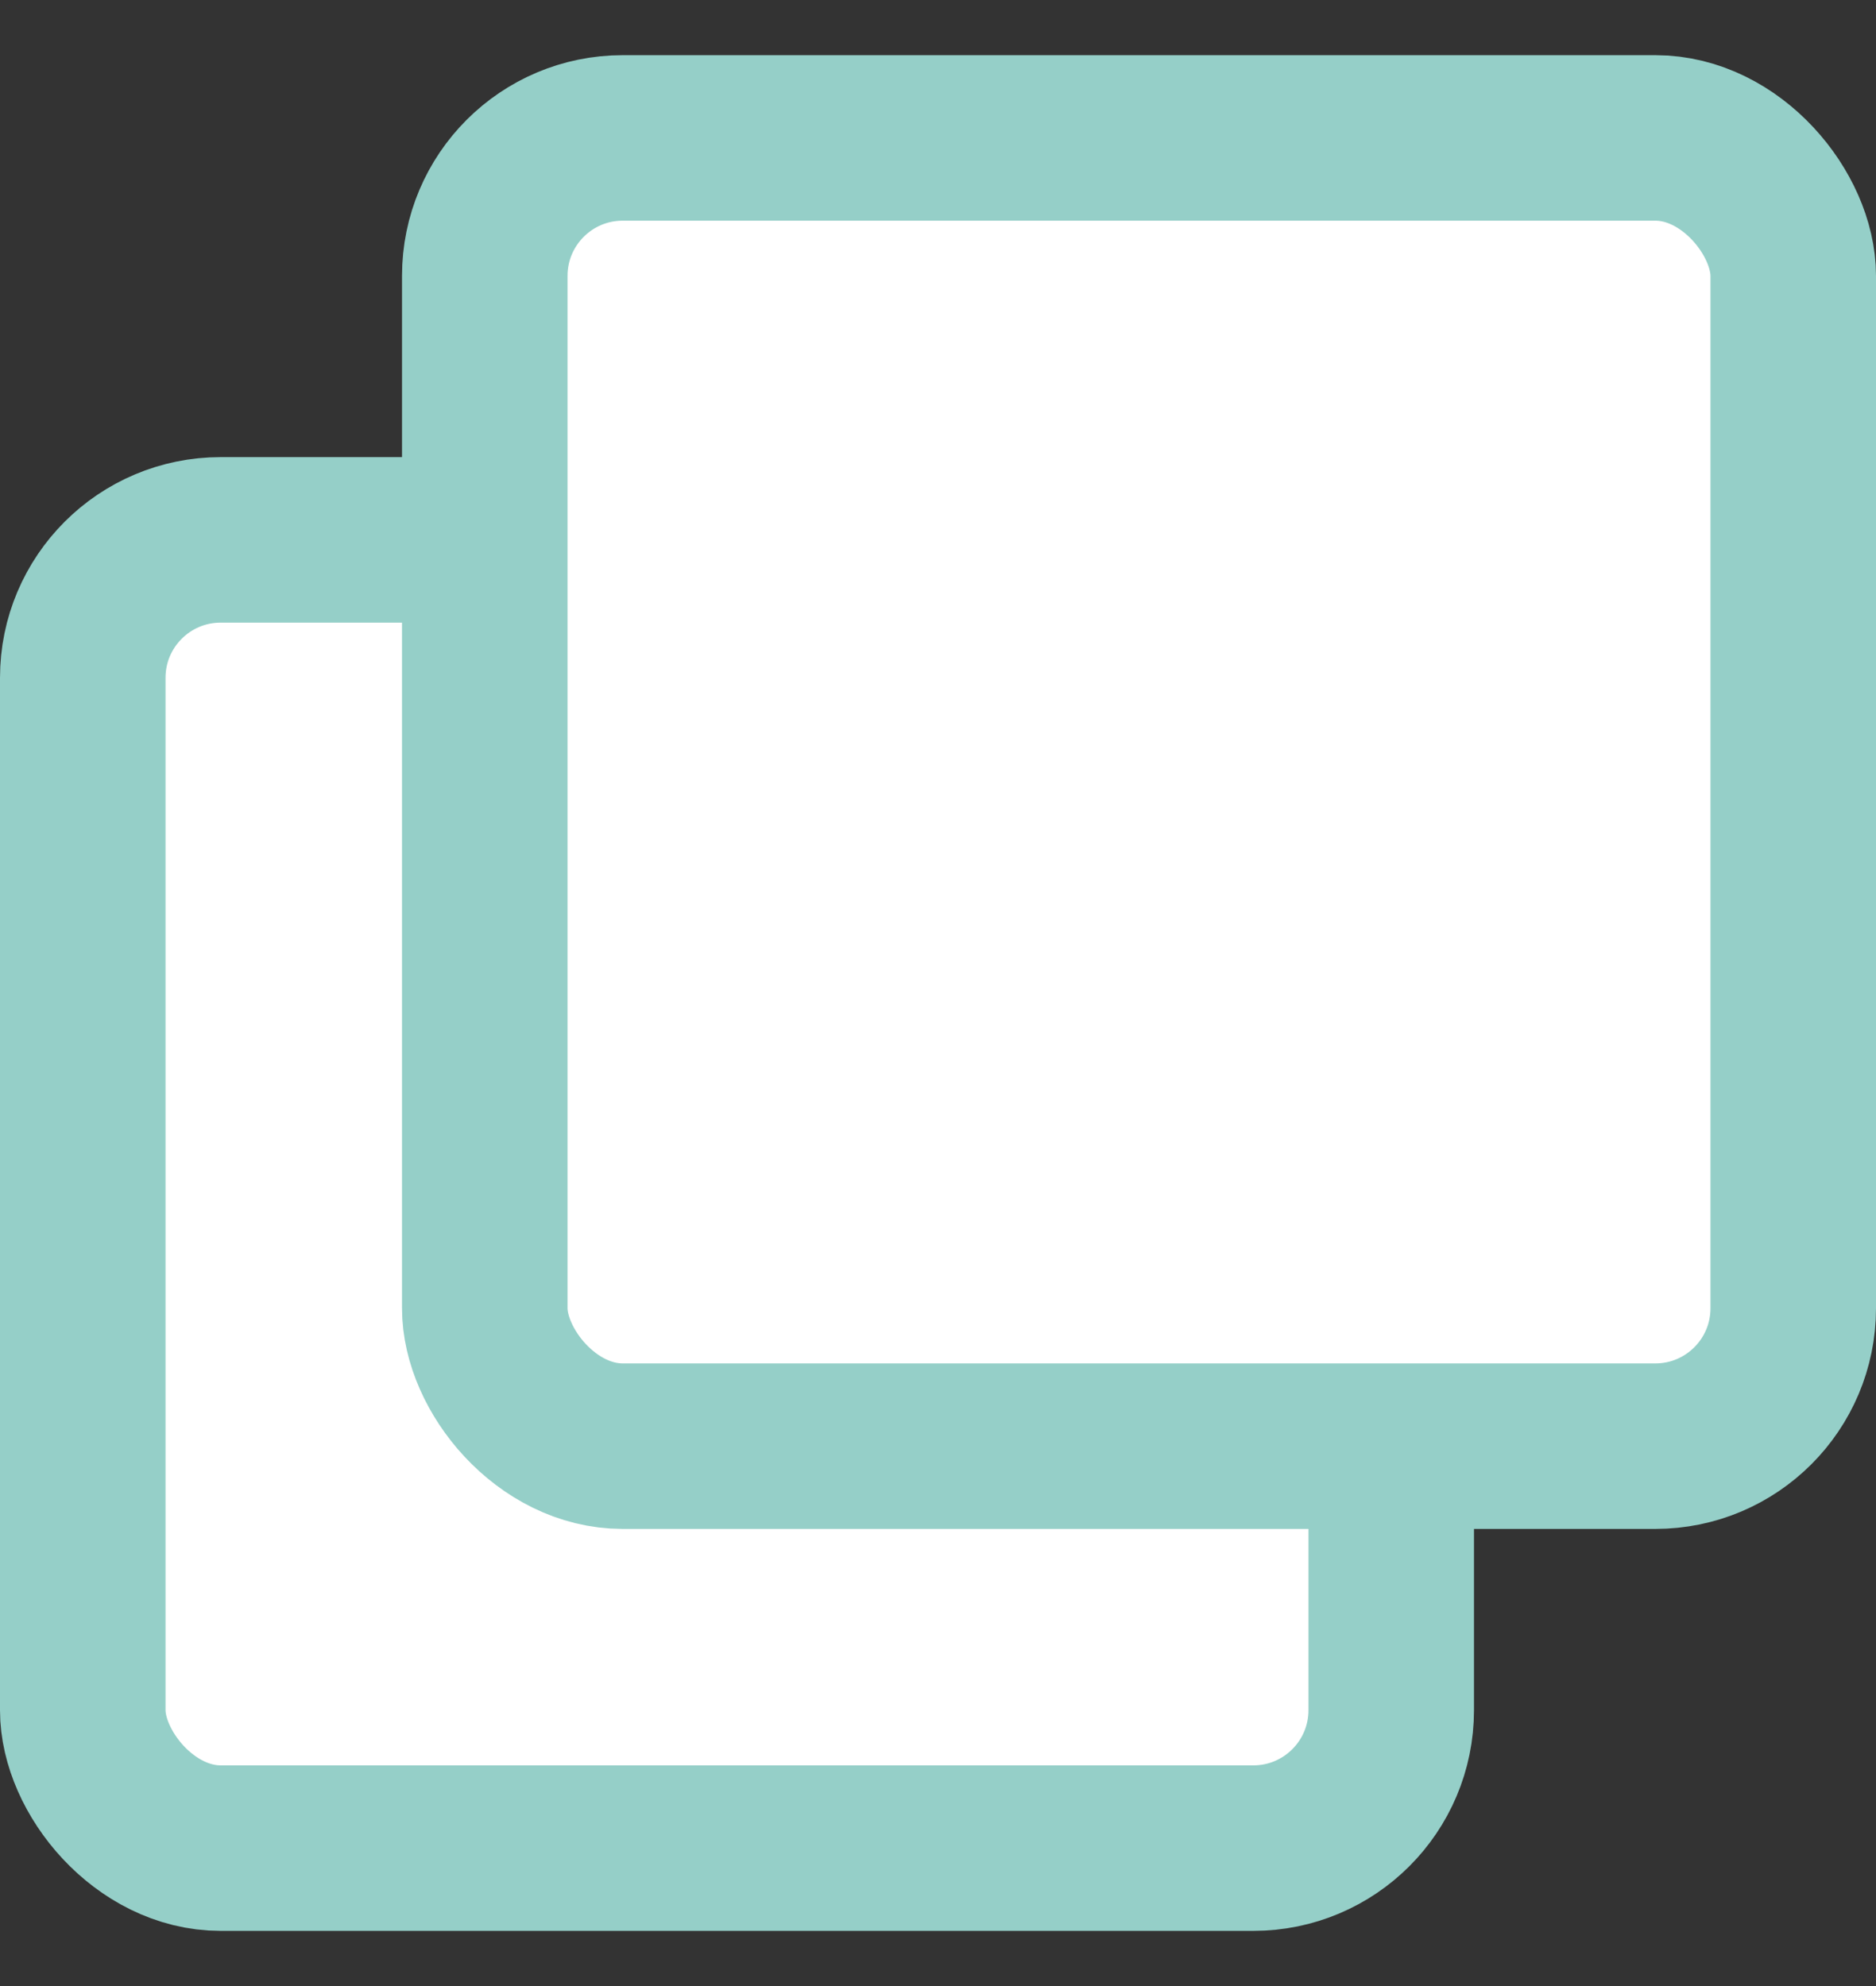
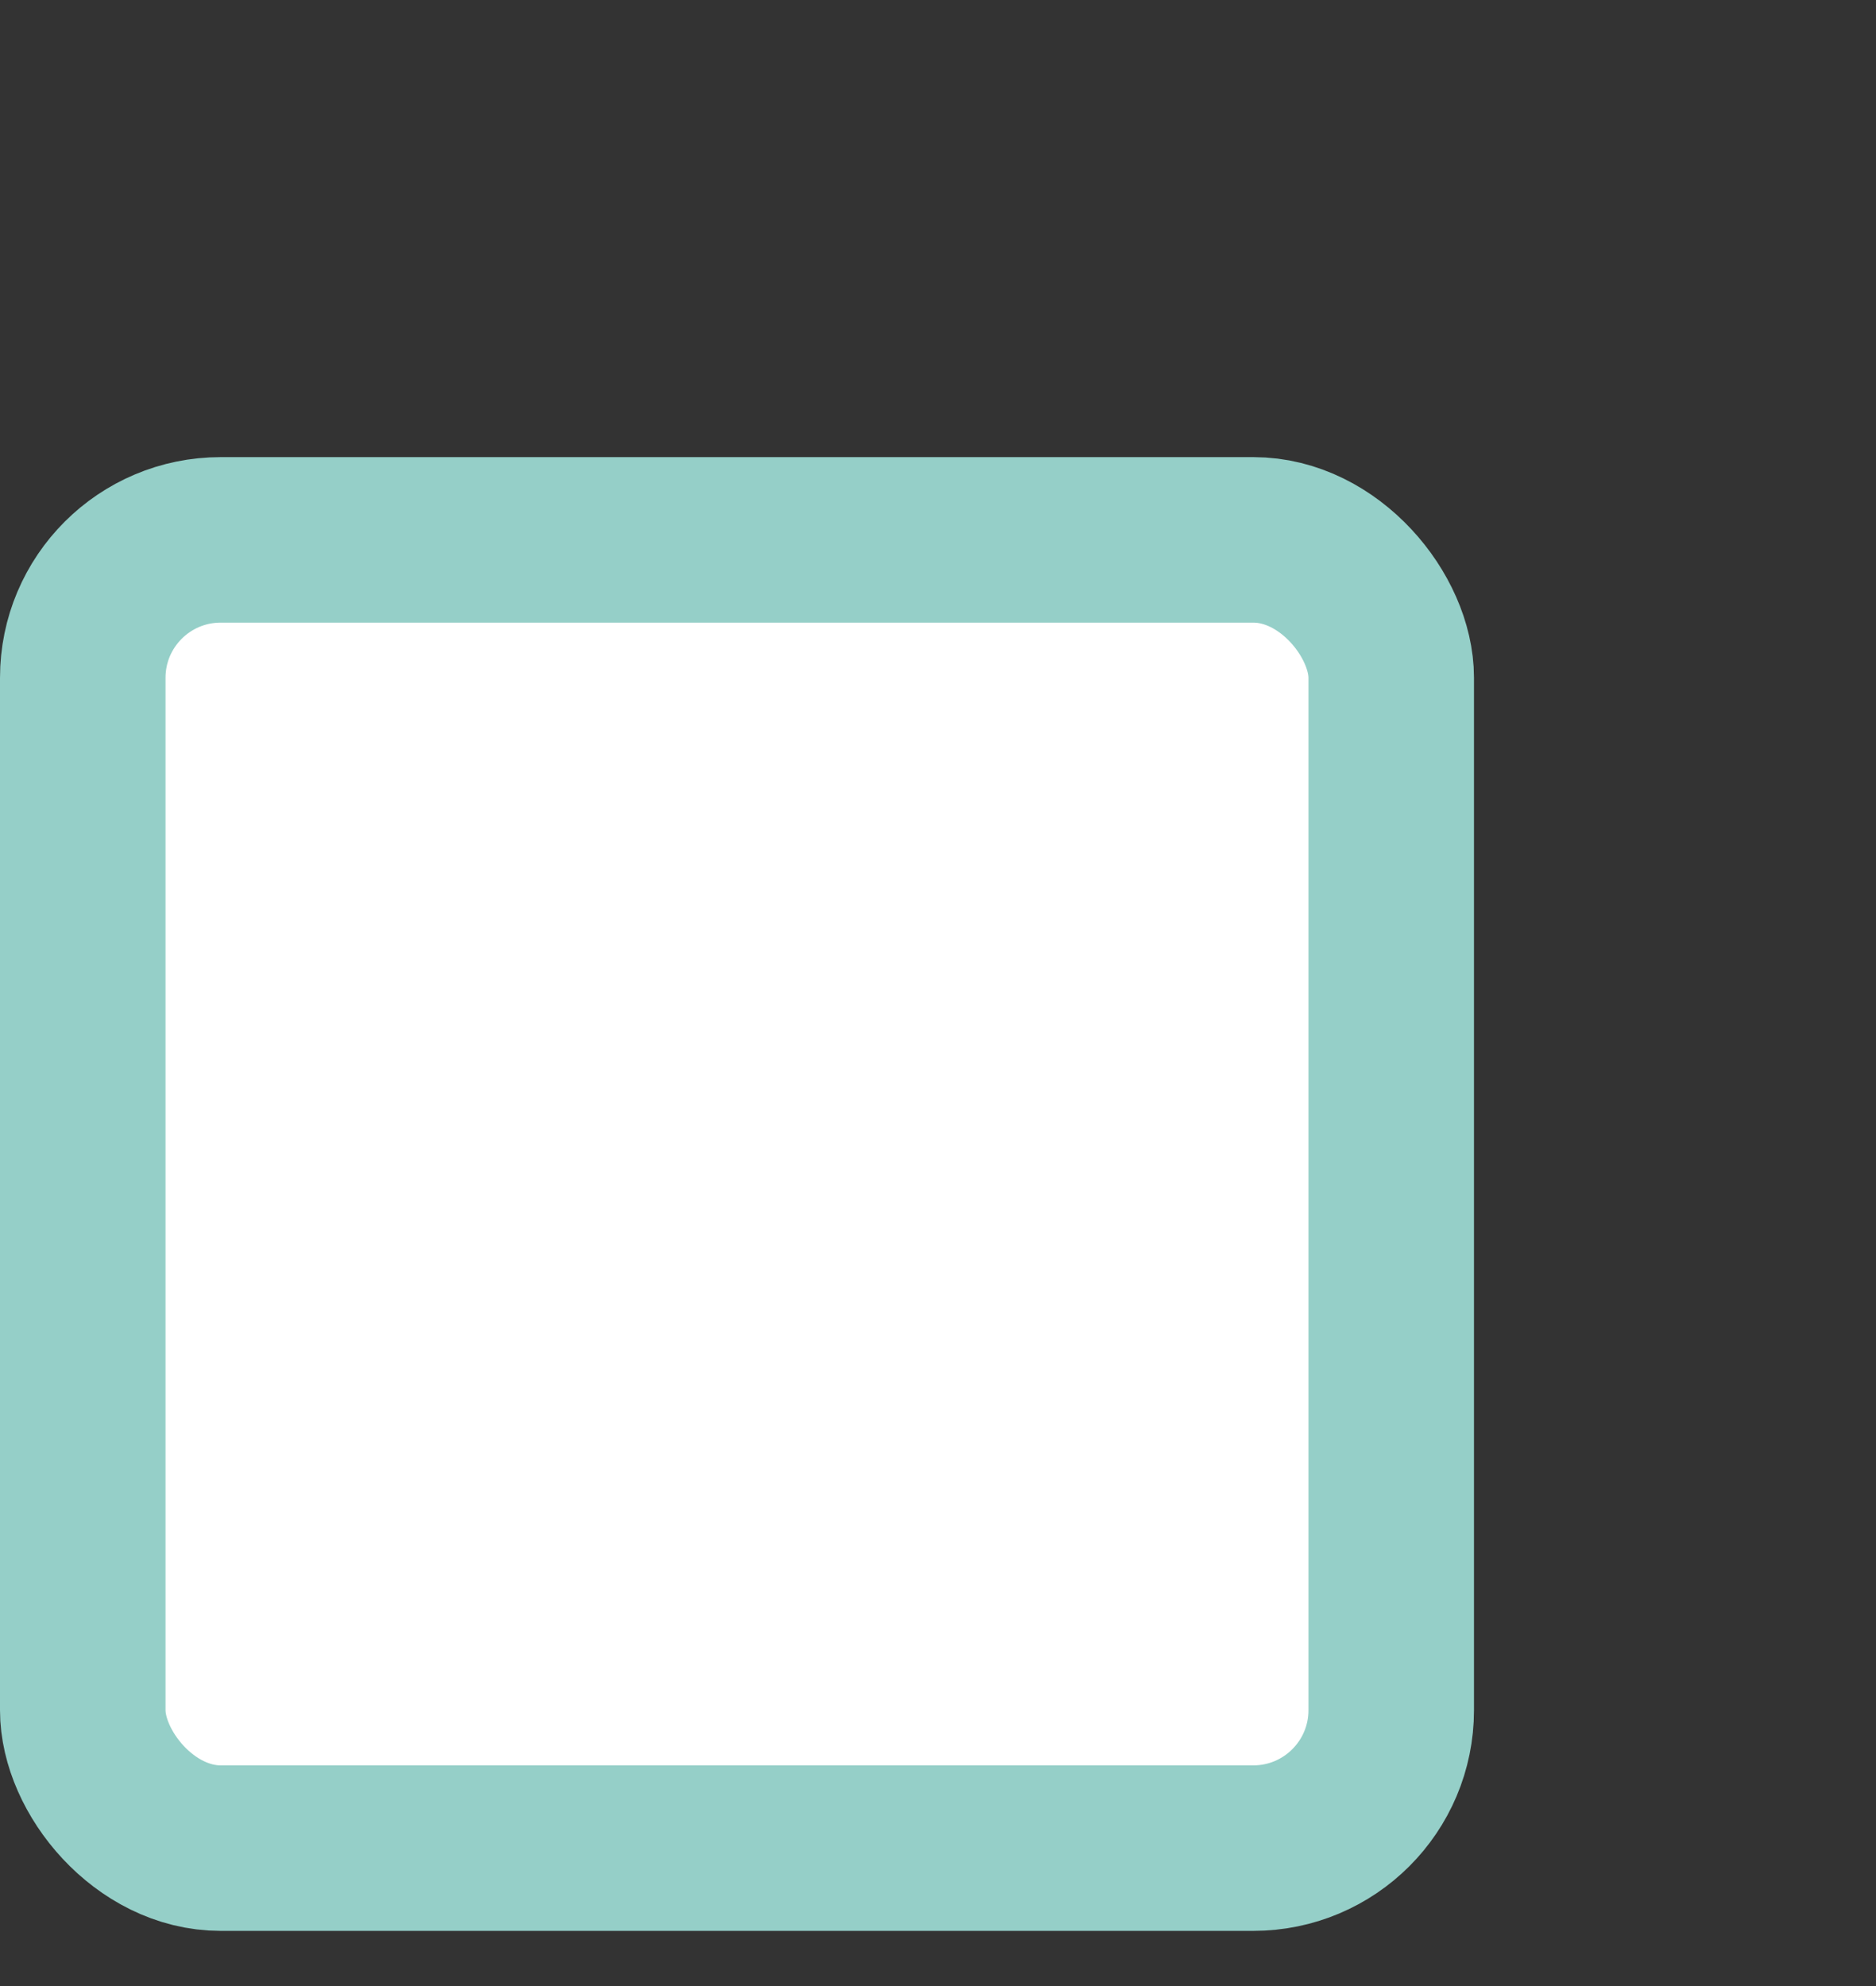
<svg xmlns="http://www.w3.org/2000/svg" width="17" height="18" viewBox="0 0 17 18" fill="none">
  <rect x="0" y="0" width="17" height="18" fill="#333333" stroke="none" />
  <rect x="0.75" y="4.893" width="11.857" height="11.857" rx="1.25" fill="white" stroke="#95CFC8" stroke-width="1.5" />
-   <rect x="4.393" y="1.25" width="11.857" height="11.857" rx="1.25" fill="white" stroke="#95CFC8" stroke-width="1.5" />
</svg>